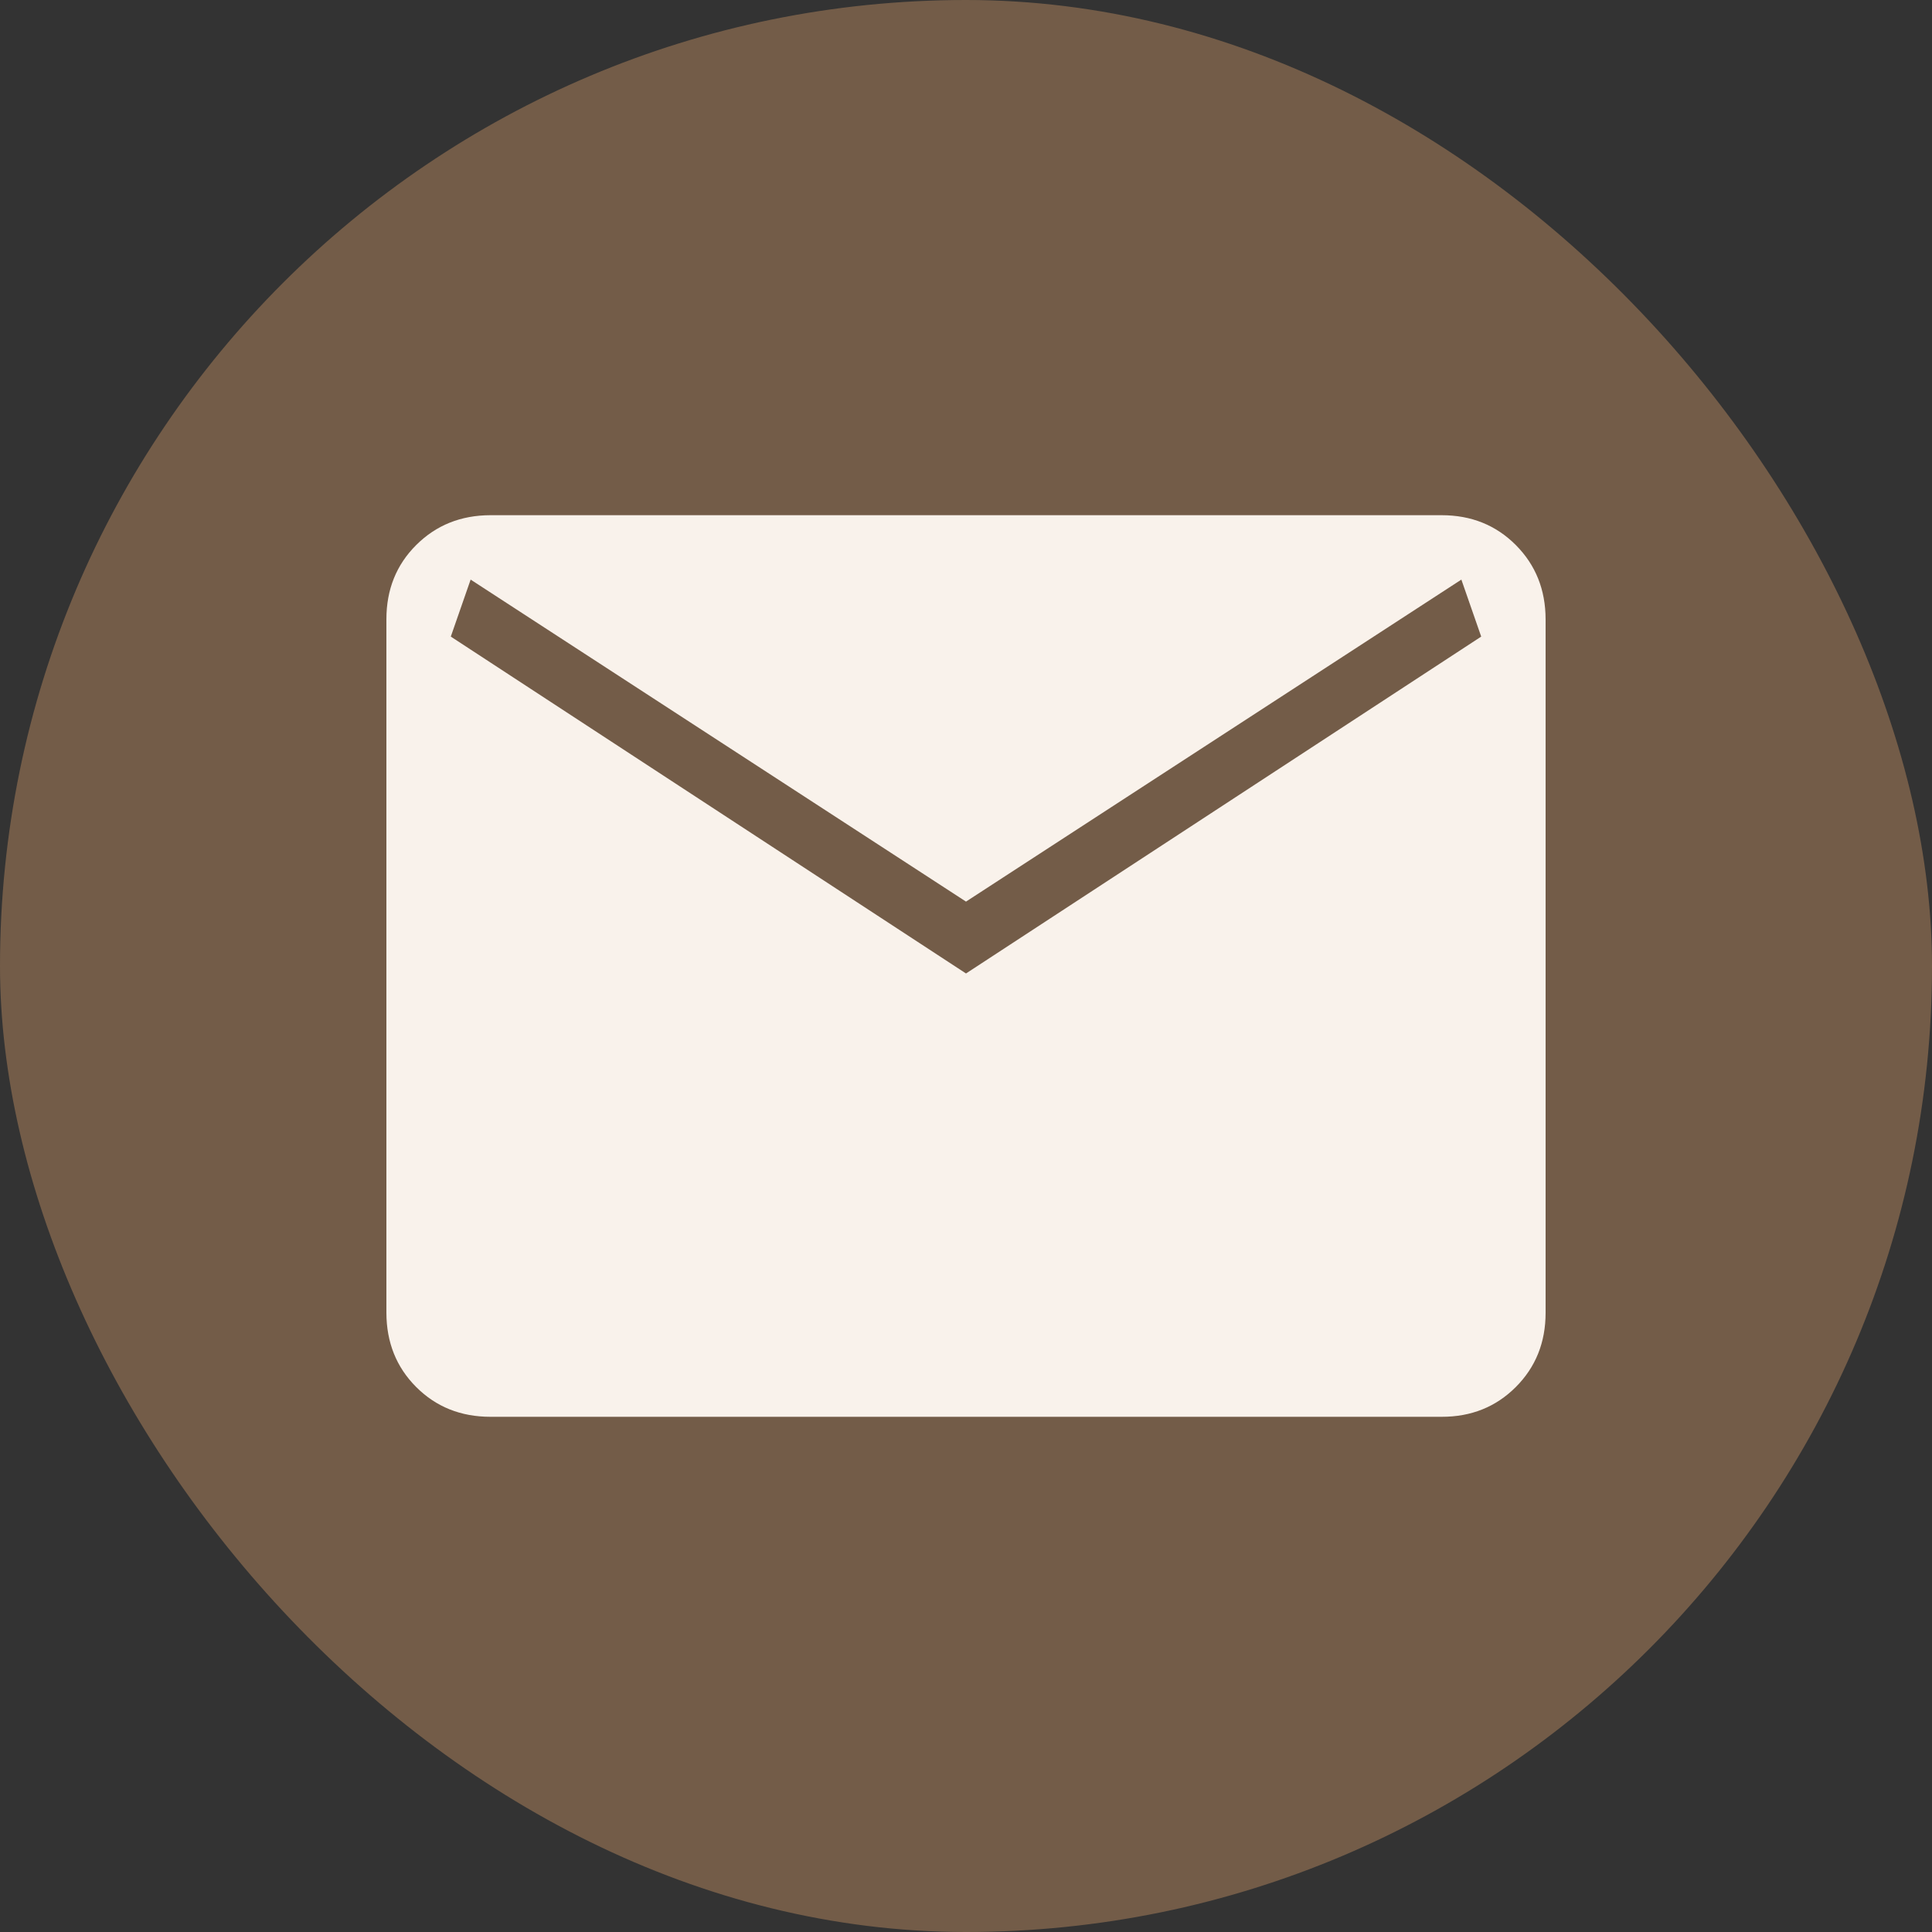
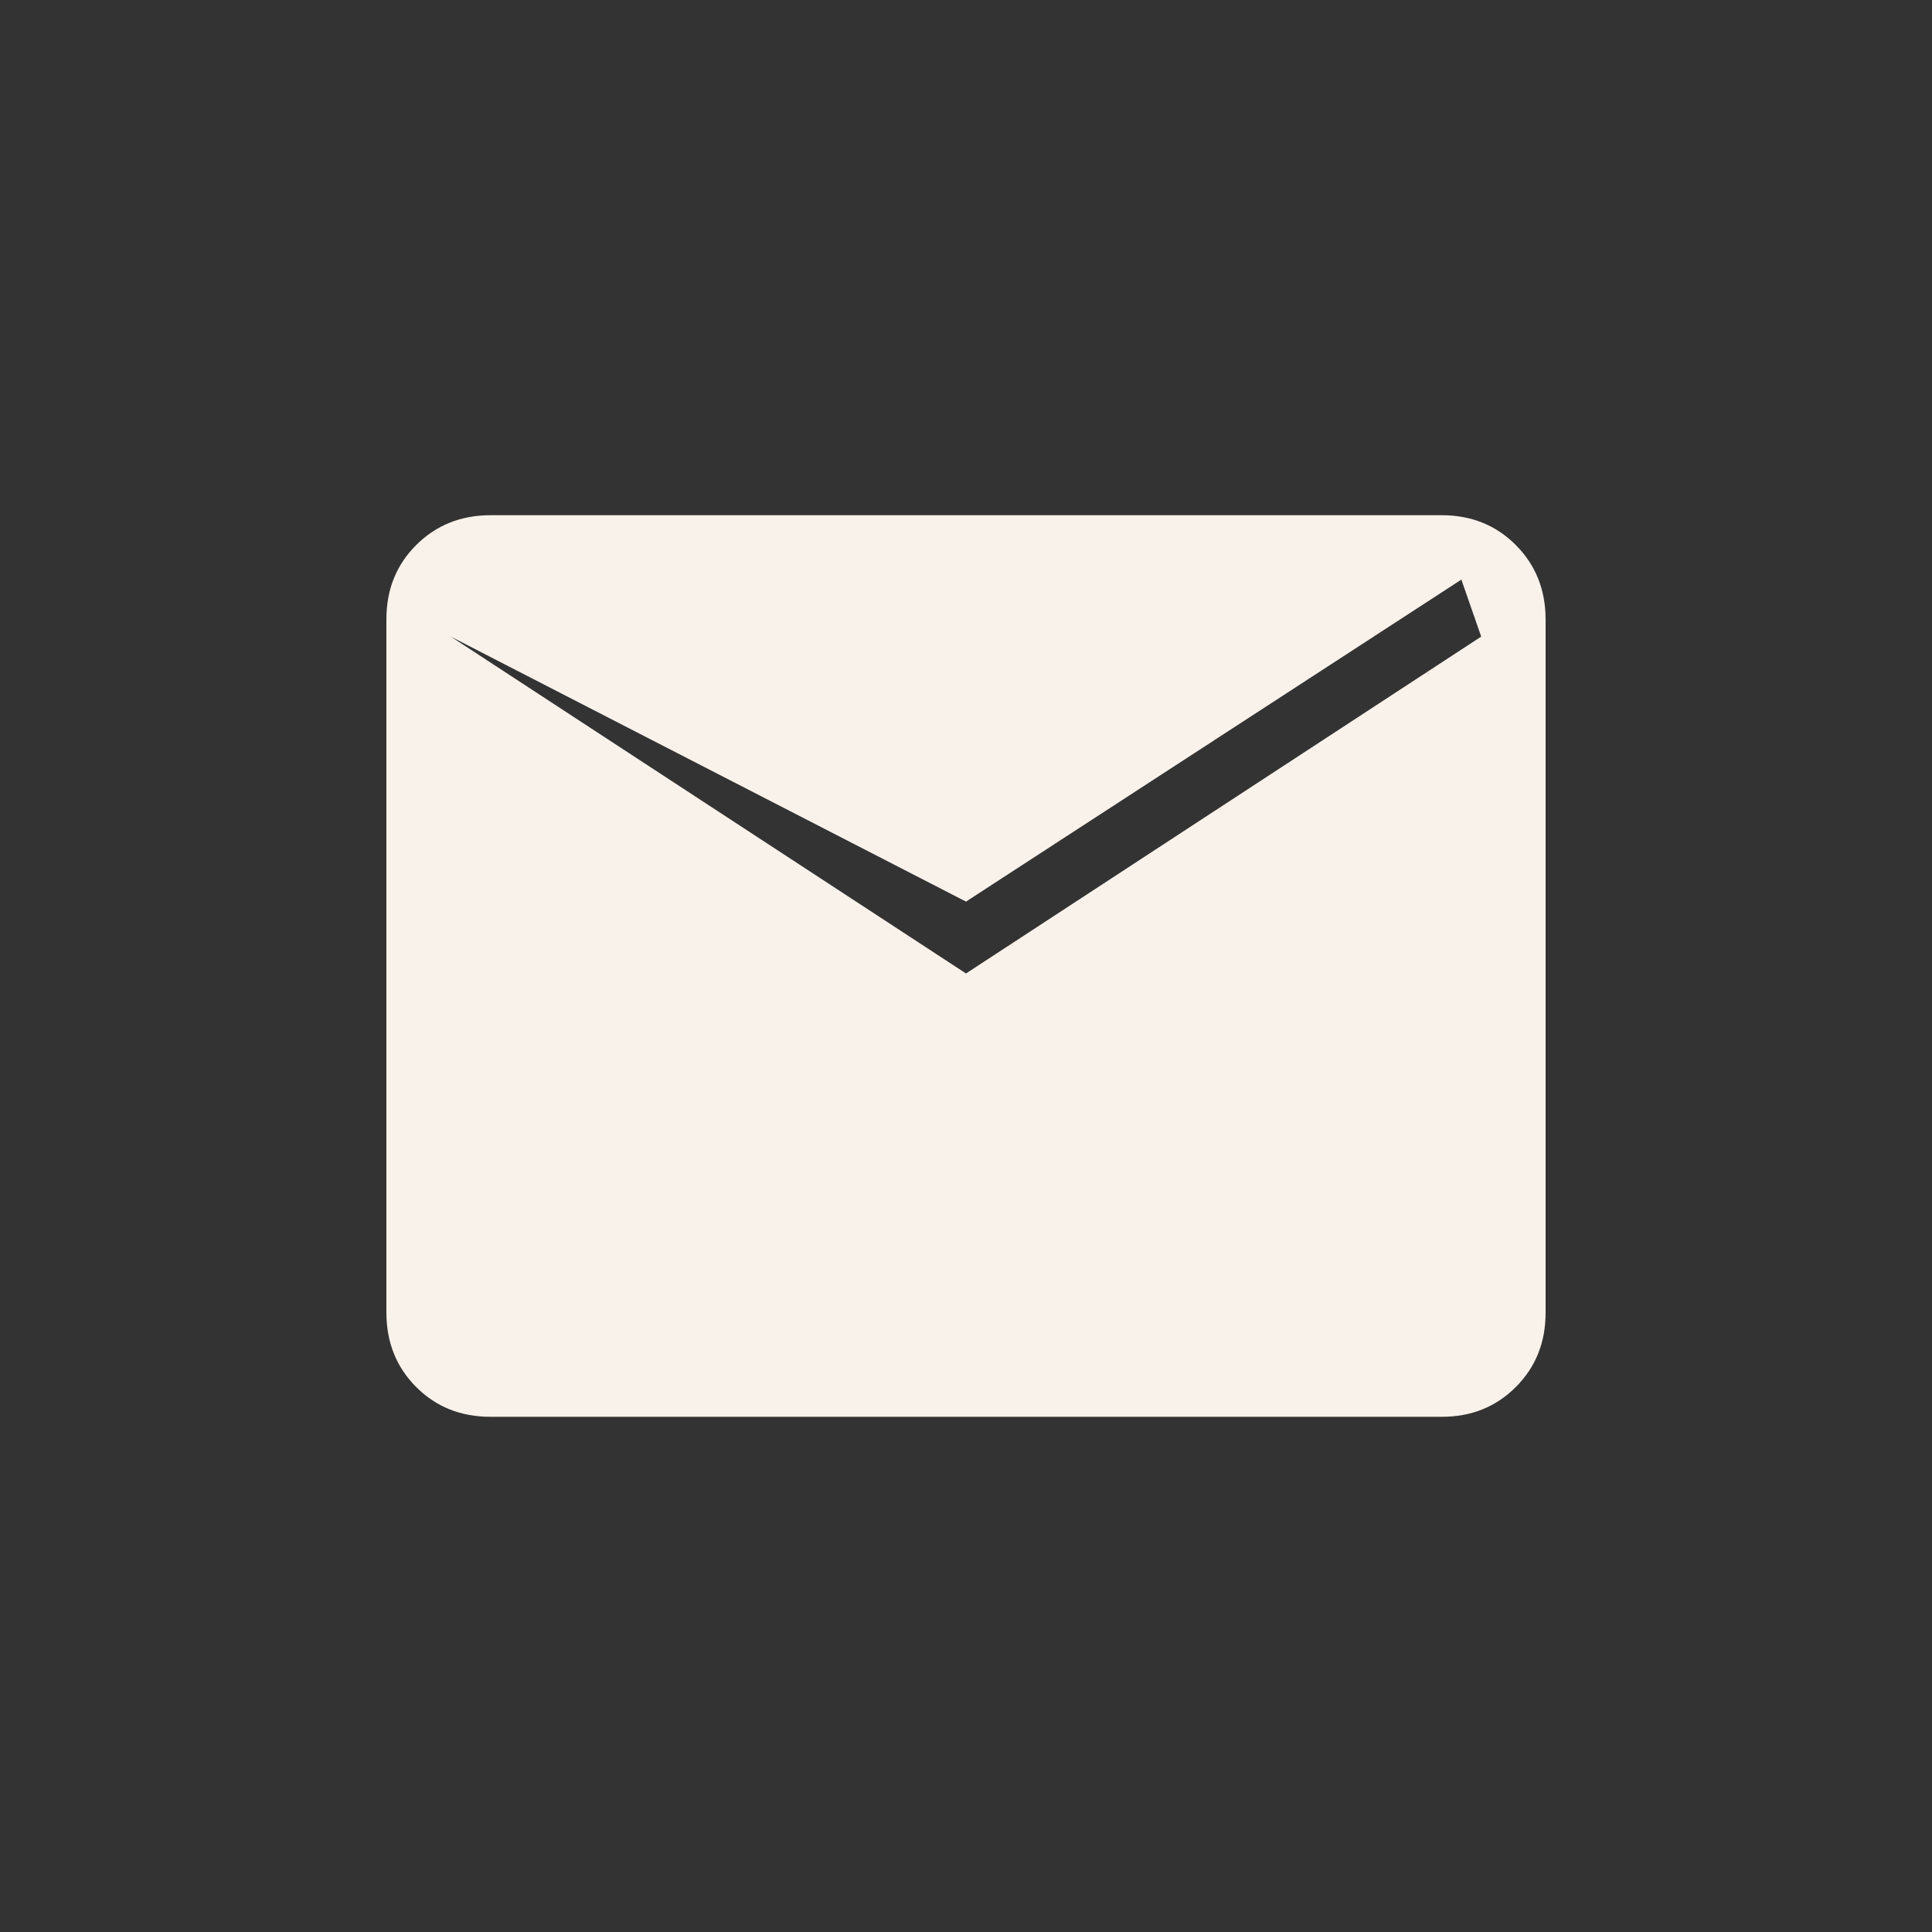
<svg xmlns="http://www.w3.org/2000/svg" width="30" height="30" viewBox="0 0 30 30" fill="none">
  <rect x="0" y="0" width="30" height="30" fill="#333333" stroke="none" />
-   <rect width="30" height="30" rx="15" fill="#735C48" />
-   <path d="M7.616 22C7.155 22 6.771 21.846 6.463 21.538C6.155 21.23 6.001 20.845 6 20.384V9.616C6 9.155 6.154 8.771 6.463 8.463C6.772 8.155 7.156 8.001 7.615 8H22.385C22.845 8 23.229 8.154 23.537 8.463C23.845 8.772 23.999 9.156 24 9.616V20.385C24 20.845 23.846 21.229 23.537 21.538C23.228 21.847 22.844 22.001 22.385 22H7.616ZM15 15.116L23 9.885L22.692 9L15 14L7.308 9L7 9.885L15 15.116Z" fill="#F9F2EB" />
+   <path d="M7.616 22C7.155 22 6.771 21.846 6.463 21.538C6.155 21.23 6.001 20.845 6 20.384V9.616C6 9.155 6.154 8.771 6.463 8.463C6.772 8.155 7.156 8.001 7.615 8H22.385C22.845 8 23.229 8.154 23.537 8.463C23.845 8.772 23.999 9.156 24 9.616V20.385C24 20.845 23.846 21.229 23.537 21.538C23.228 21.847 22.844 22.001 22.385 22H7.616ZM15 15.116L23 9.885L22.692 9L15 14L7 9.885L15 15.116Z" fill="#F9F2EB" />
</svg>